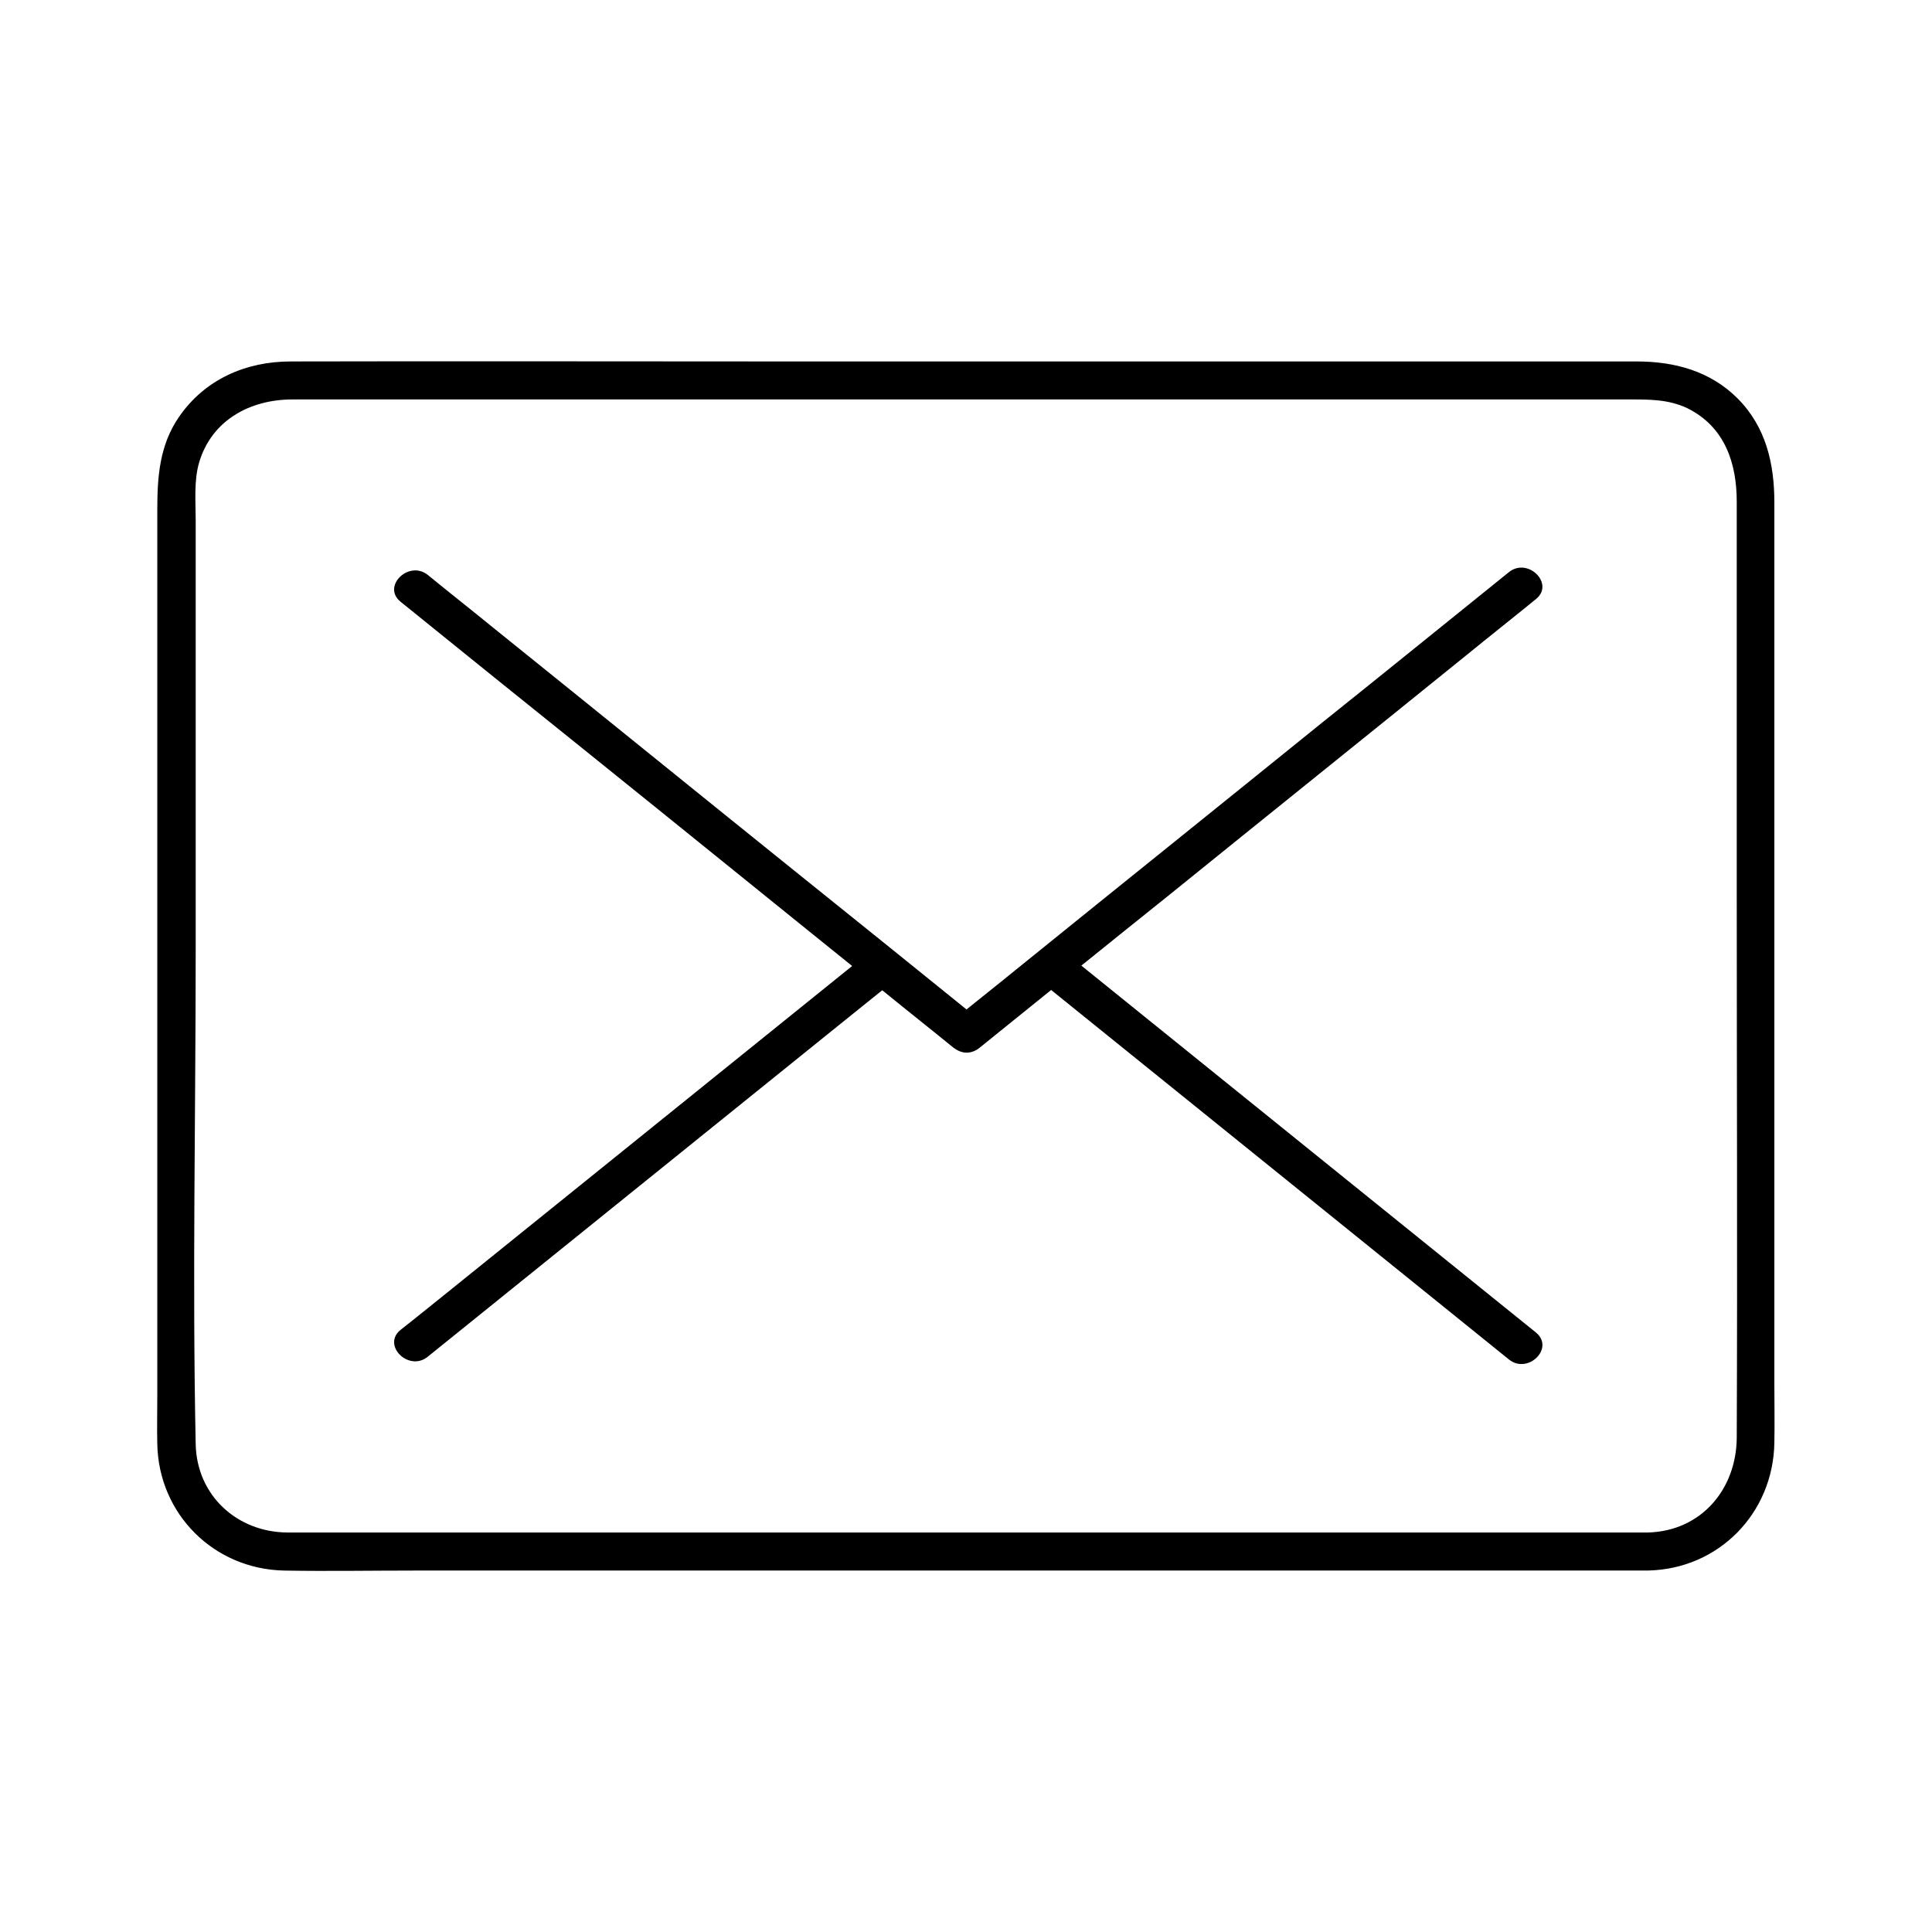
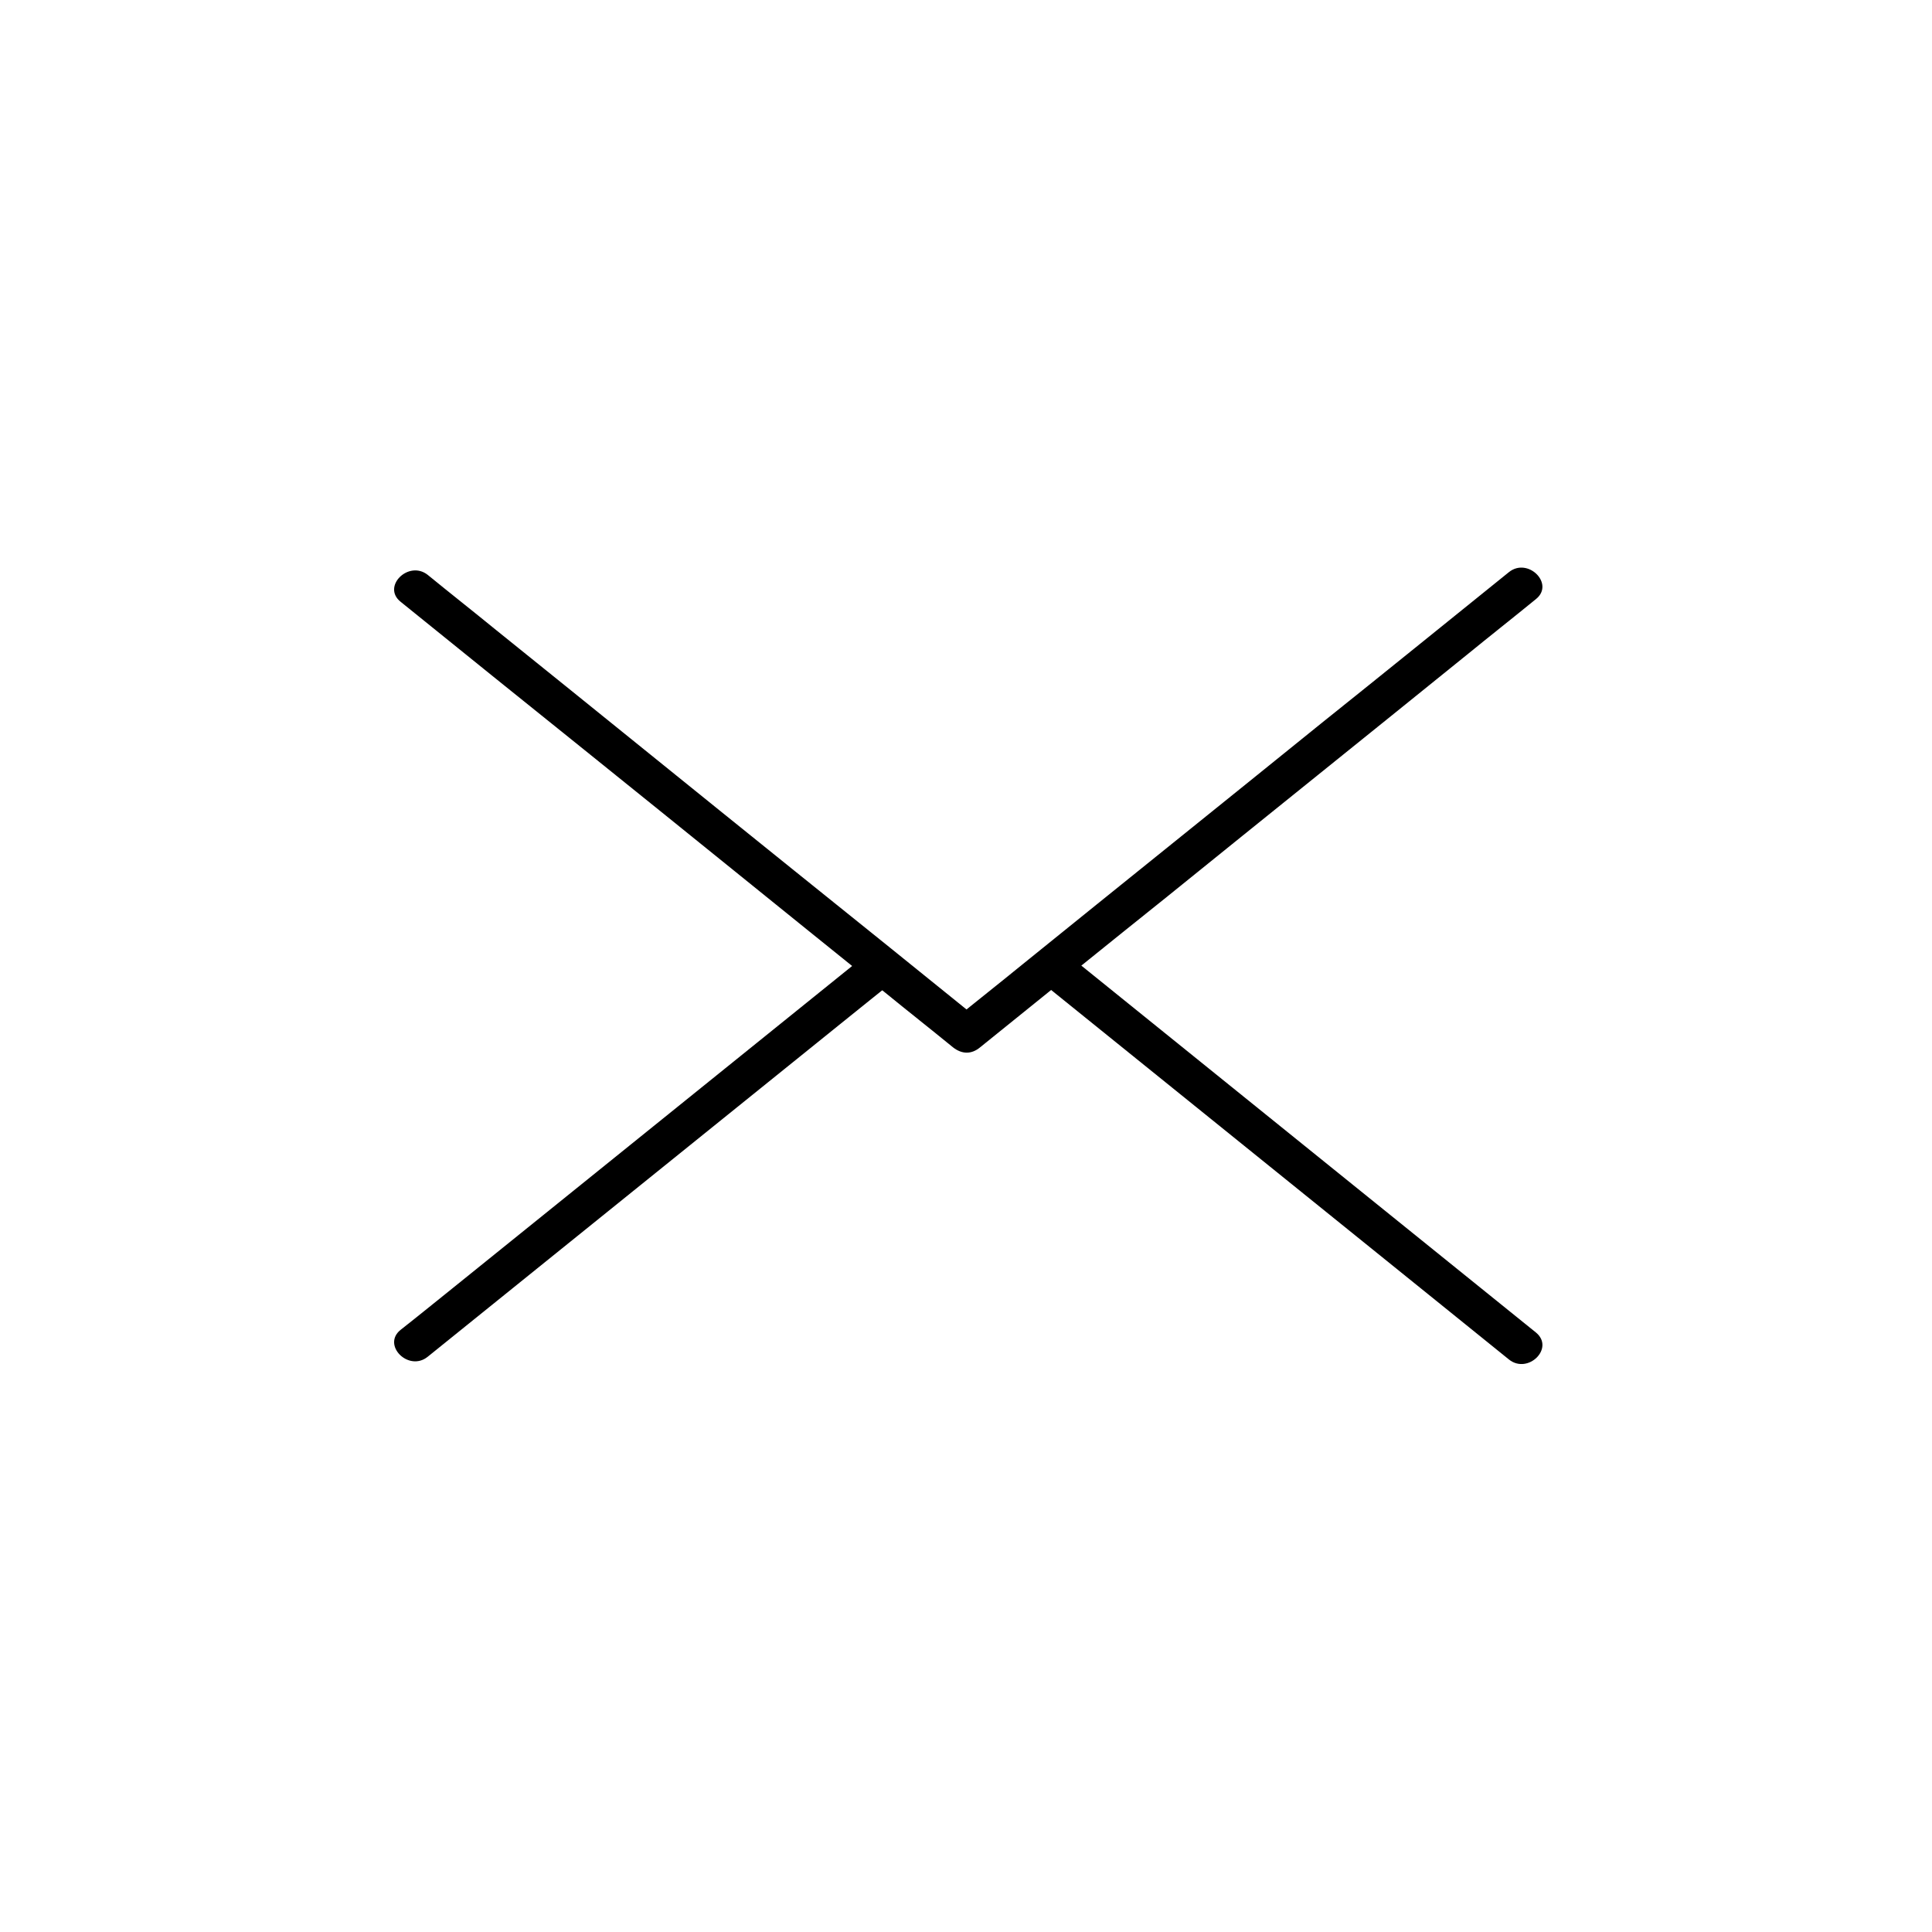
<svg xmlns="http://www.w3.org/2000/svg" fill="#000000" width="800px" height="800px" version="1.1" viewBox="144 144 512 512">
  <g>
-     <path d="m580.77 550.13h-103.08-182.68-61.766-13.098c-13.301-0.102-23.98-9.773-24.285-23.375-0.906-43.527 0-87.262 0-130.79v-86.453-27.609c0-5.039-0.504-10.48 0.906-15.316 3.324-11.285 13.602-16.727 24.688-16.727h15.418 64.992 183.09 70.633 19.852c5.441 0 10.578-0.102 15.719 2.316 9.977 4.938 13.098 14.609 13.098 24.789v22.168 81.719c0 48.062 0.203 96.125 0 144.19-0.109 13.602-9.379 24.684-23.484 25.086-6.449 0.203-6.449 10.277 0 10.078 18.742-0.402 33.152-15.215 33.453-33.855 0.102-5.238 0-10.48 0-15.617v-76.883-156.68c0-10.277-2.215-20.051-9.773-27.609-7.254-7.254-16.727-9.773-26.703-9.773h-47.055-181.98c-42.523 0-85.145-0.102-127.66 0-11.891 0-22.773 4.734-29.625 14.711-5.141 7.457-5.742 15.82-5.742 24.484v64.488 170.29c0 4.332-0.102 8.664 0 13 0.402 18.539 15.012 33.051 33.555 33.453 11.488 0.203 22.973 0 34.461 0h173.81 145.4 7.758c6.652-0.004 6.652-10.082 0.102-10.082z" />
    <path d="m250.16 303.47c16.426 13.301 32.949 26.602 49.375 39.801 26.301 21.16 52.496 42.422 78.797 63.582 6.047 4.938 12.191 9.773 18.238 14.711 2.316 1.812 4.836 1.914 7.152 0 16.625-13.402 33.152-26.801 49.777-40.102 26.398-21.363 52.898-42.621 79.301-63.984 6.047-4.938 12.191-9.773 18.238-14.711 5.039-4.031-2.117-11.184-7.152-7.152-16.625 13.402-33.152 26.801-49.777 40.102-26.398 21.363-52.898 42.621-79.301 63.984-6.047 4.938-12.191 9.773-18.238 14.711h7.152c-16.426-13.301-32.949-26.602-49.375-39.801-26.301-21.16-52.496-42.422-78.797-63.582-6.047-4.938-12.191-9.773-18.238-14.711-5.035-3.93-12.188 3.121-7.152 7.152z" />
    <path d="m551.04 497.13c-36.375-29.32-72.75-58.746-109.12-88.066-5.238-4.231-10.48-8.465-15.719-12.695-5.039-4.031-12.191 3.023-7.152 7.152 36.375 29.32 72.75 58.746 109.12 88.066 5.238 4.231 10.48 8.465 15.719 12.695 5.039 4.031 12.191-3.019 7.152-7.152z" />
    <path d="m374.2 396.47c-36.273 29.223-72.547 58.543-108.82 87.762-5.039 4.031-10.078 8.16-15.215 12.191-5.039 4.031 2.117 11.184 7.152 7.152 36.273-29.223 72.547-58.543 108.82-87.762 5.039-4.031 10.078-8.16 15.215-12.191 5.039-4.129-2.215-11.184-7.152-7.152z" />
  </g>
</svg>